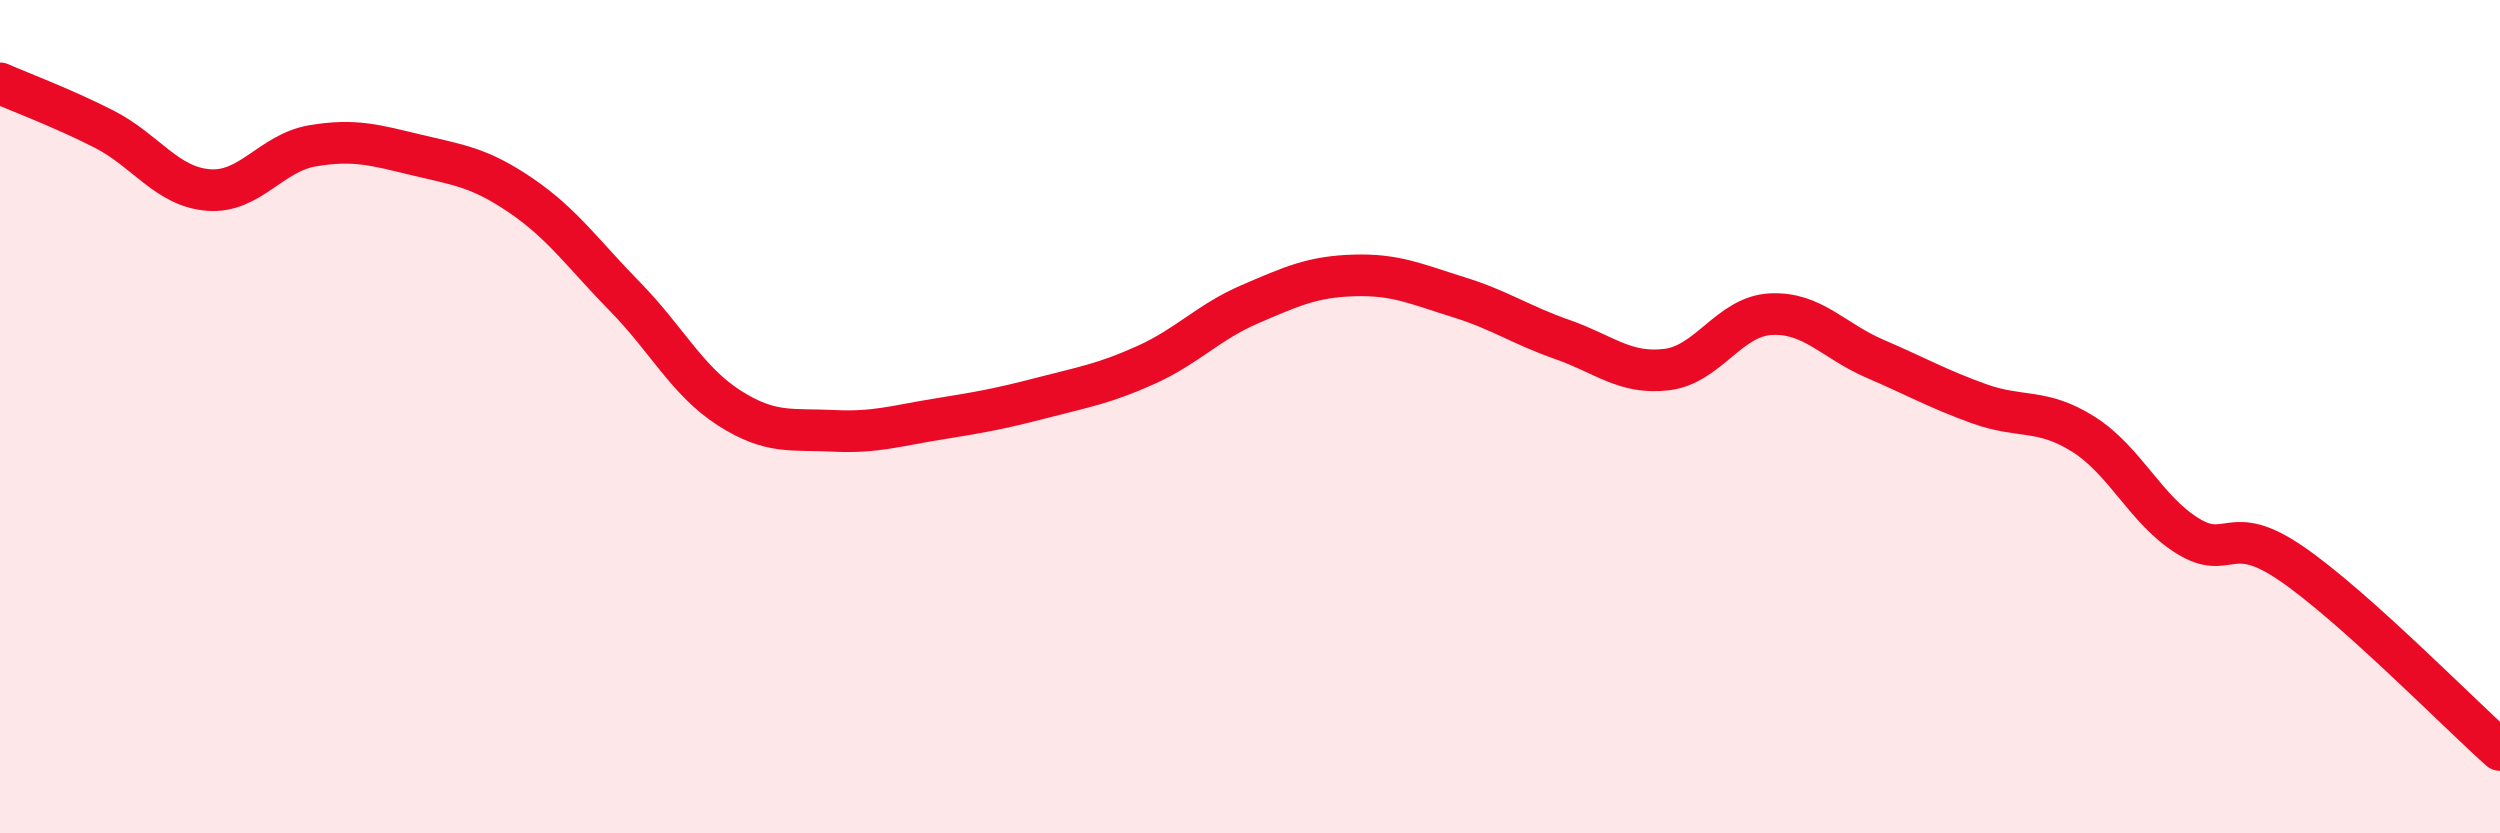
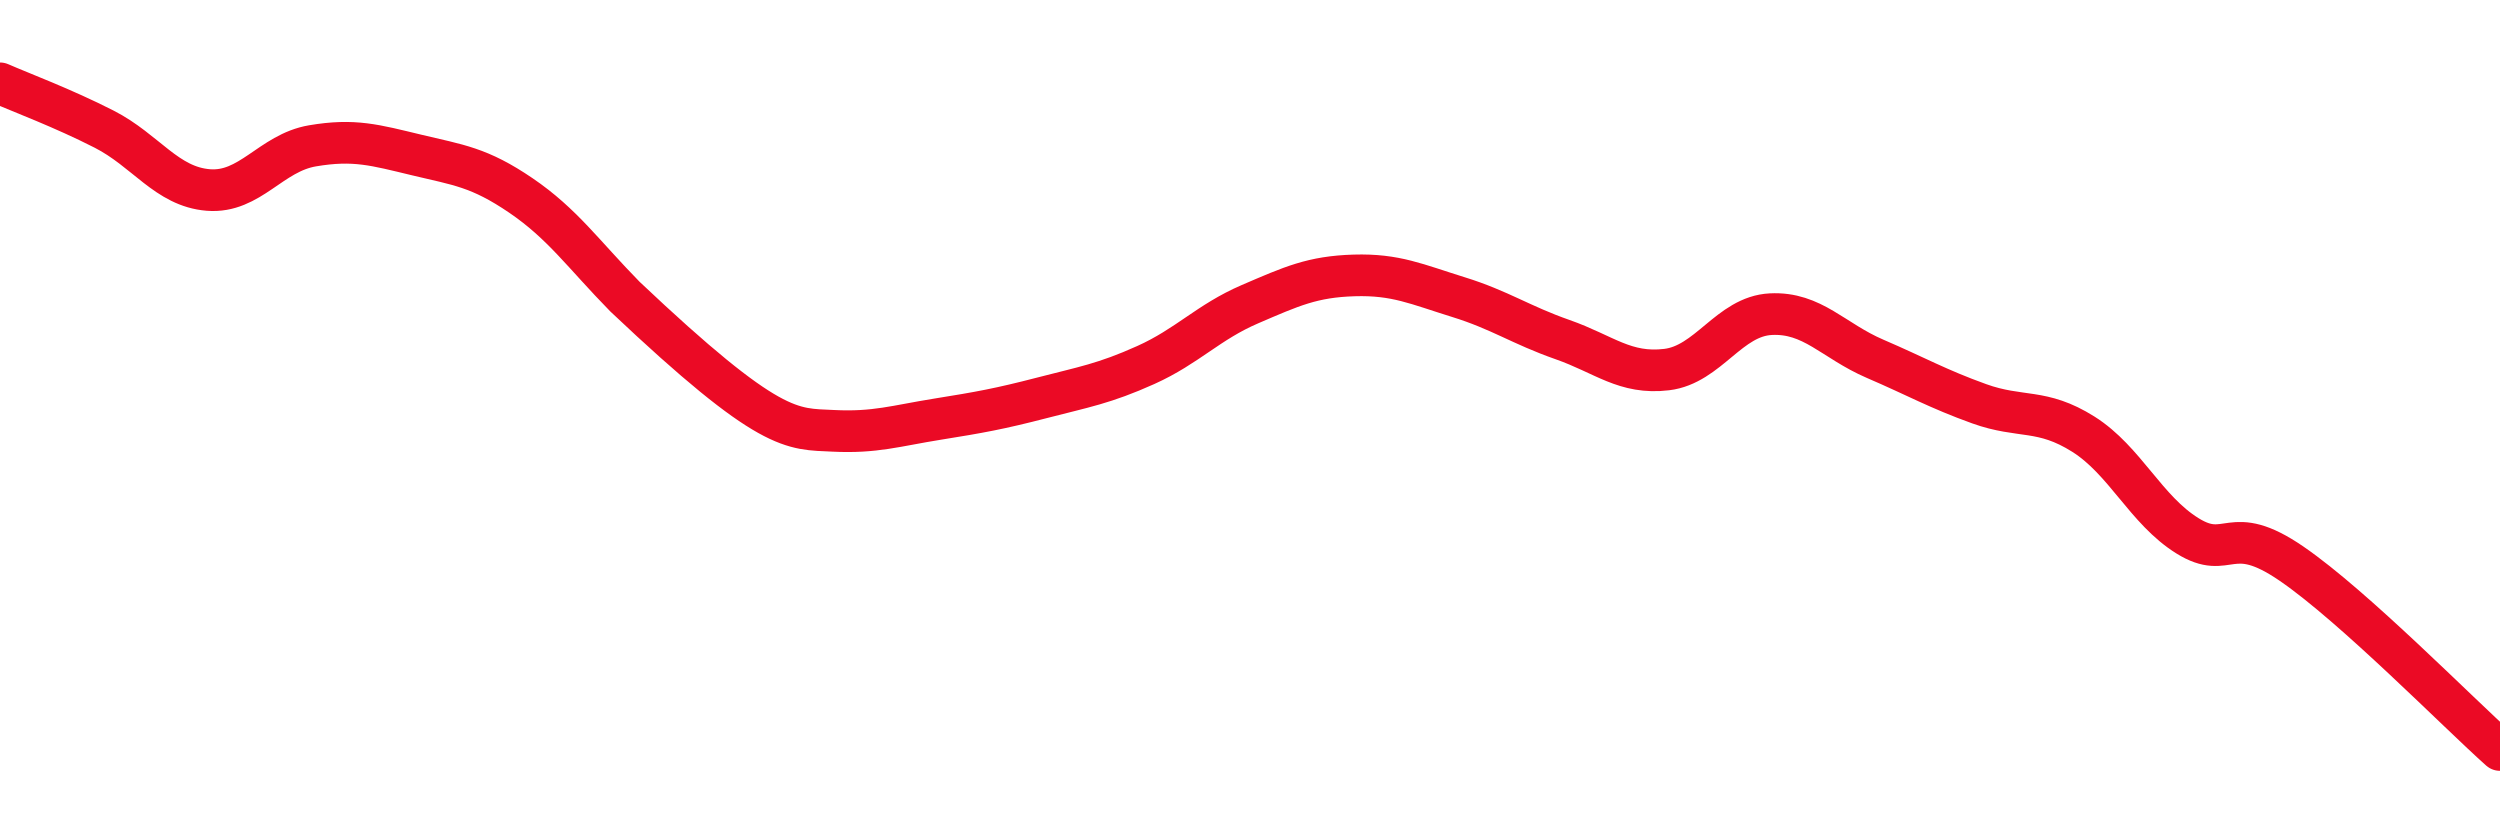
<svg xmlns="http://www.w3.org/2000/svg" width="60" height="20" viewBox="0 0 60 20">
-   <path d="M 0,2 C 0.5,2.22 1.5,2.59 2.5,3.1 C 3.5,3.61 4,4.48 5,4.56 C 6,4.64 6.5,3.67 7.5,3.5 C 8.5,3.33 9,3.48 10,3.72 C 11,3.96 11.5,4.01 12.5,4.69 C 13.5,5.37 14,6.1 15,7.12 C 16,8.14 16.5,9.15 17.5,9.79 C 18.5,10.43 19,10.29 20,10.34 C 21,10.39 21.5,10.22 22.5,10.06 C 23.5,9.9 24,9.81 25,9.55 C 26,9.29 26.5,9.21 27.5,8.76 C 28.5,8.31 29,7.73 30,7.3 C 31,6.87 31.5,6.64 32.5,6.61 C 33.5,6.58 34,6.82 35,7.13 C 36,7.44 36.5,7.8 37.5,8.15 C 38.5,8.5 39,8.99 40,8.87 C 41,8.75 41.5,7.59 42.5,7.54 C 43.5,7.49 44,8.18 45,8.61 C 46,9.04 46.5,9.33 47.5,9.69 C 48.5,10.05 49,9.79 50,10.42 C 51,11.05 51.5,12.24 52.5,12.86 C 53.5,13.48 53.5,12.5 55,13.53 C 56.5,14.56 59,17.11 60,18L60 20L0 20Z" fill="#EB0A25" opacity="0.1" stroke-linecap="round" stroke-linejoin="round" />
-   <path d="M 0,2 C 0.5,2.22 1.5,2.59 2.5,3.1 C 3.5,3.61 4,4.48 5,4.56 C 6,4.64 6.5,3.67 7.5,3.5 C 8.5,3.33 9,3.48 10,3.72 C 11,3.96 11.5,4.01 12.5,4.69 C 13.5,5.37 14,6.1 15,7.12 C 16,8.14 16.5,9.15 17.5,9.79 C 18.5,10.43 19,10.29 20,10.34 C 21,10.39 21.5,10.22 22.5,10.06 C 23.5,9.9 24,9.81 25,9.55 C 26,9.29 26.5,9.21 27.5,8.76 C 28.5,8.31 29,7.73 30,7.3 C 31,6.87 31.5,6.64 32.5,6.61 C 33.5,6.58 34,6.82 35,7.13 C 36,7.44 36.5,7.8 37.5,8.15 C 38.5,8.5 39,8.99 40,8.87 C 41,8.75 41.5,7.59 42.5,7.54 C 43.5,7.49 44,8.18 45,8.61 C 46,9.04 46.5,9.33 47.5,9.69 C 48.5,10.05 49,9.79 50,10.42 C 51,11.05 51.5,12.24 52.5,12.86 C 53.5,13.48 53.5,12.5 55,13.53 C 56.5,14.56 59,17.11 60,18" stroke="#EB0A25" stroke-width="1" fill="none" stroke-linecap="round" stroke-linejoin="round" />
+   <path d="M 0,2 C 0.5,2.22 1.5,2.59 2.5,3.1 C 3.5,3.61 4,4.48 5,4.56 C 6,4.64 6.5,3.67 7.5,3.5 C 8.5,3.33 9,3.48 10,3.72 C 11,3.96 11.5,4.01 12.5,4.69 C 13.5,5.37 14,6.1 15,7.12 C 18.5,10.43 19,10.29 20,10.34 C 21,10.39 21.5,10.22 22.5,10.06 C 23.5,9.9 24,9.81 25,9.55 C 26,9.29 26.5,9.21 27.5,8.76 C 28.5,8.31 29,7.73 30,7.3 C 31,6.87 31.5,6.64 32.5,6.61 C 33.5,6.58 34,6.82 35,7.13 C 36,7.44 36.5,7.8 37.5,8.15 C 38.5,8.5 39,8.99 40,8.87 C 41,8.75 41.5,7.59 42.5,7.54 C 43.5,7.49 44,8.18 45,8.61 C 46,9.04 46.5,9.33 47.5,9.69 C 48.5,10.05 49,9.79 50,10.42 C 51,11.05 51.5,12.24 52.5,12.86 C 53.5,13.48 53.5,12.5 55,13.53 C 56.5,14.56 59,17.11 60,18" stroke="#EB0A25" stroke-width="1" fill="none" stroke-linecap="round" stroke-linejoin="round" />
</svg>